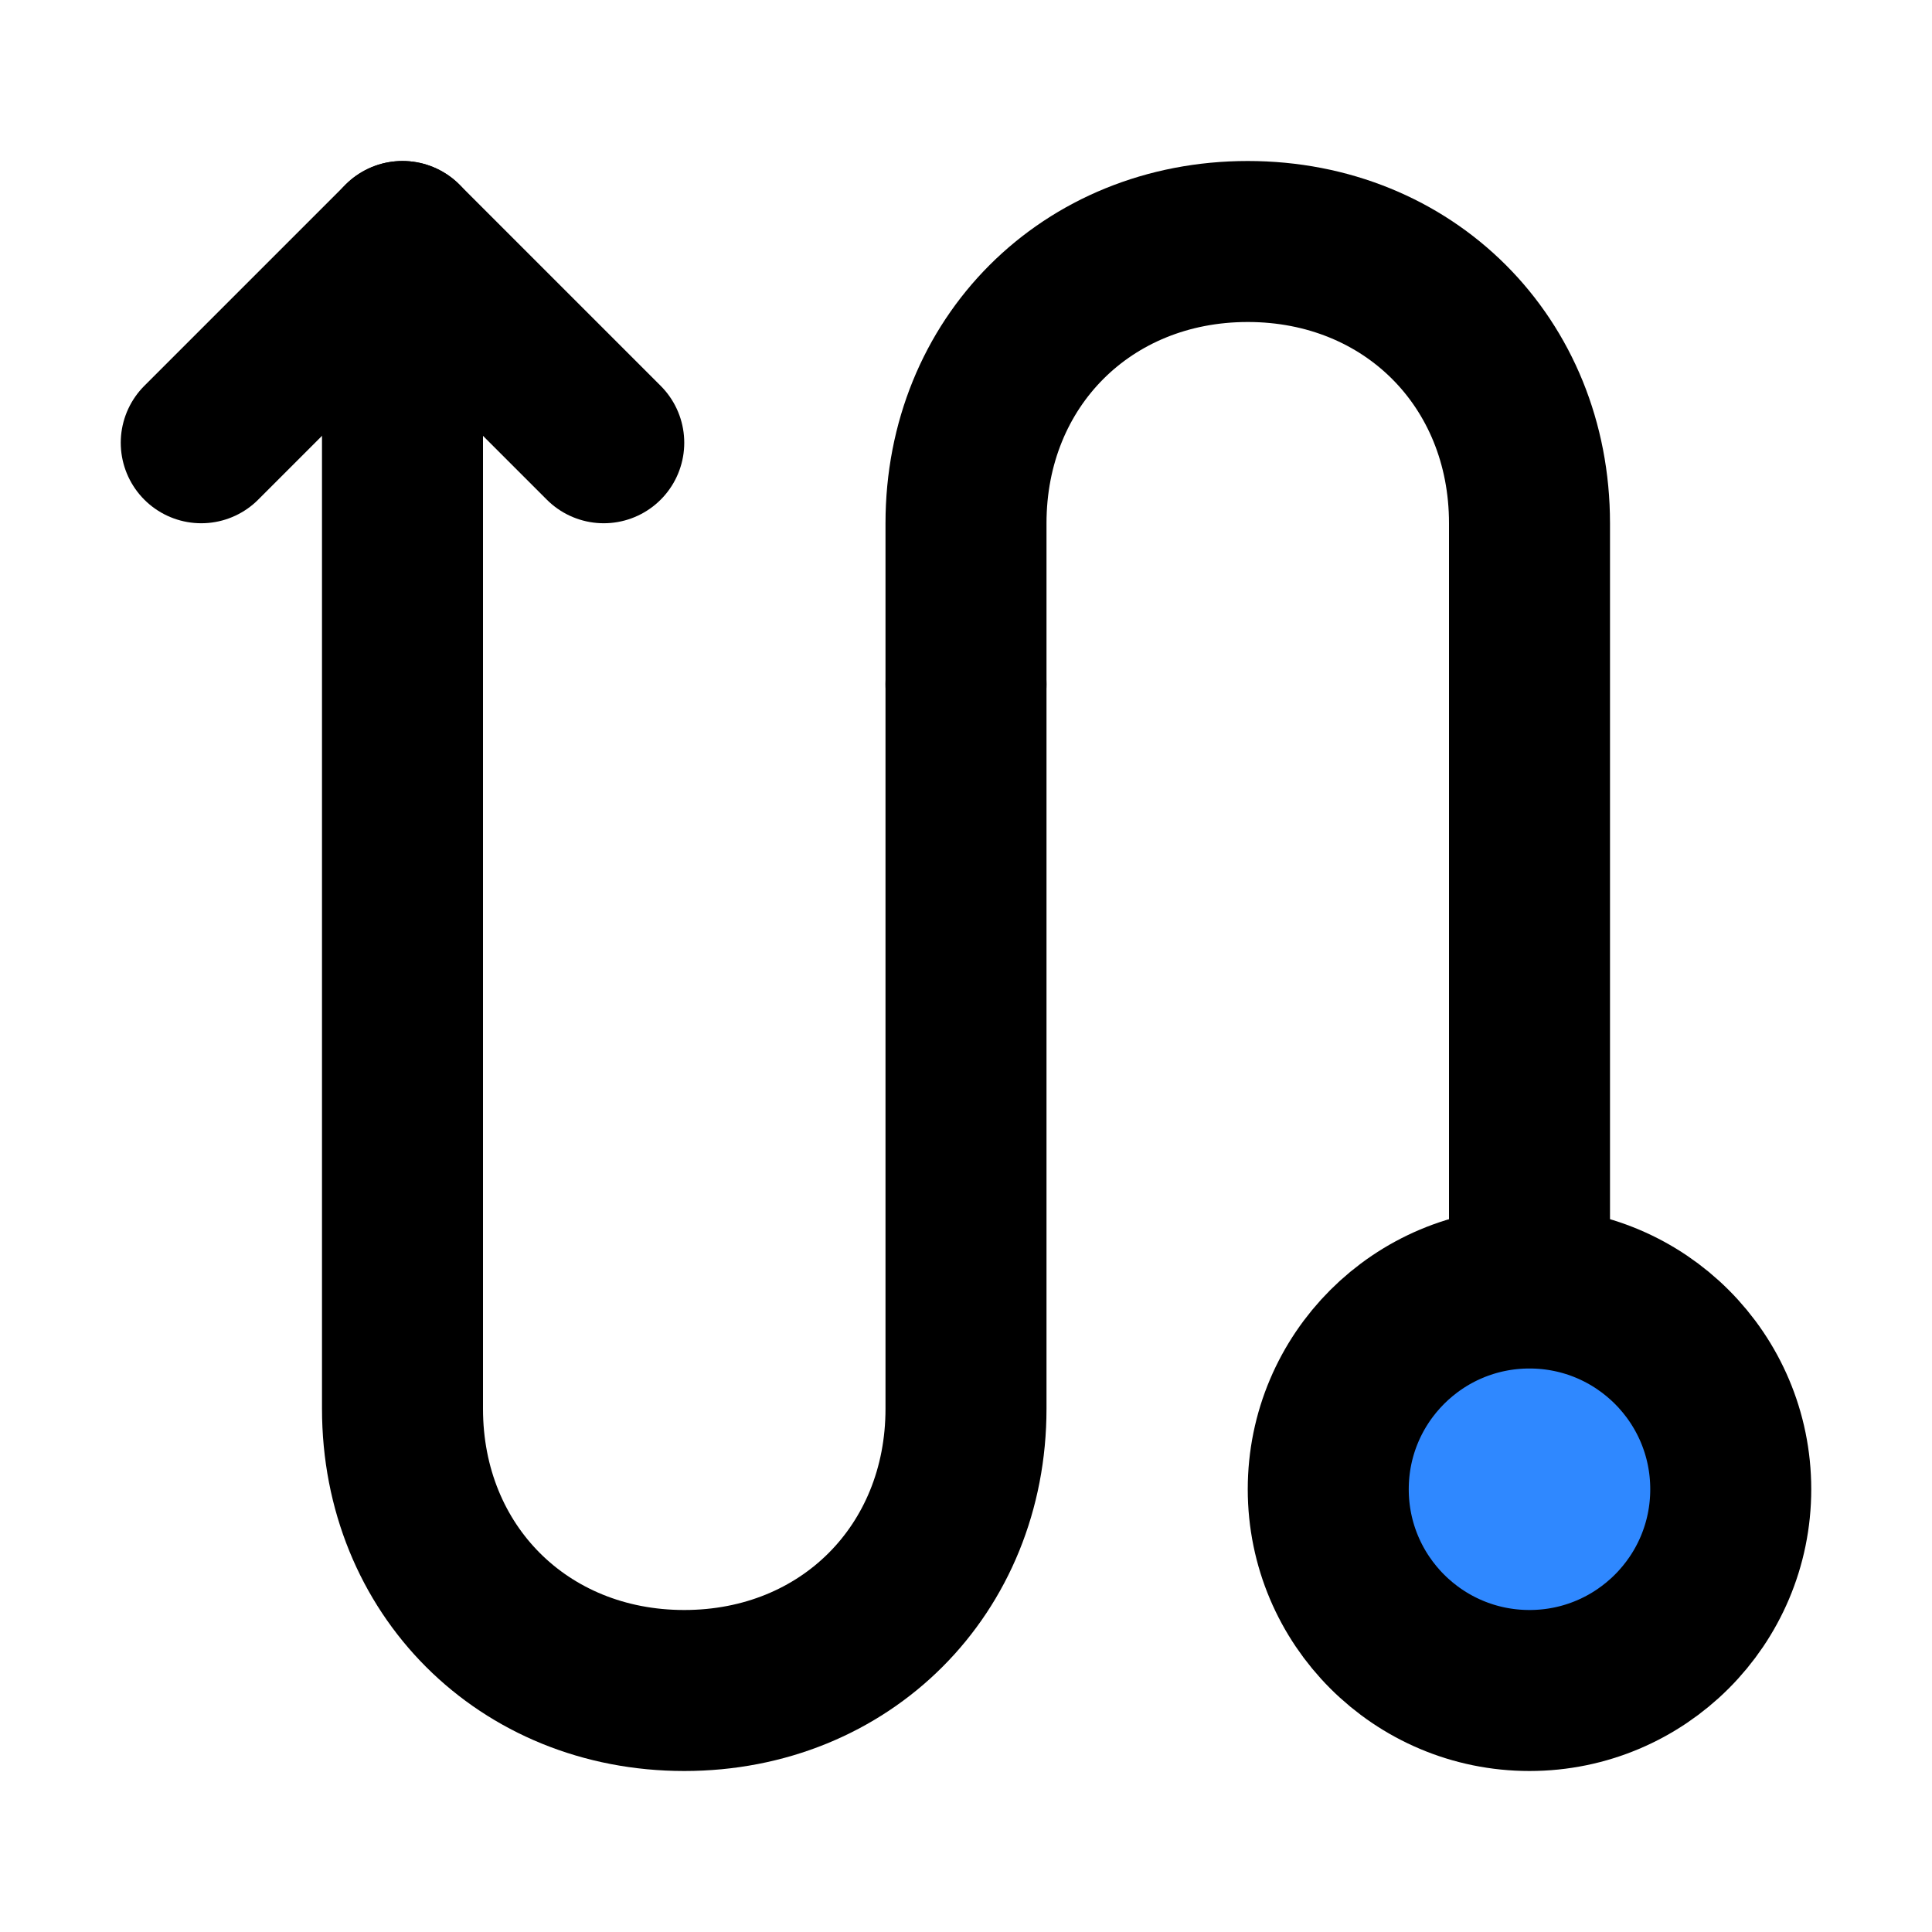
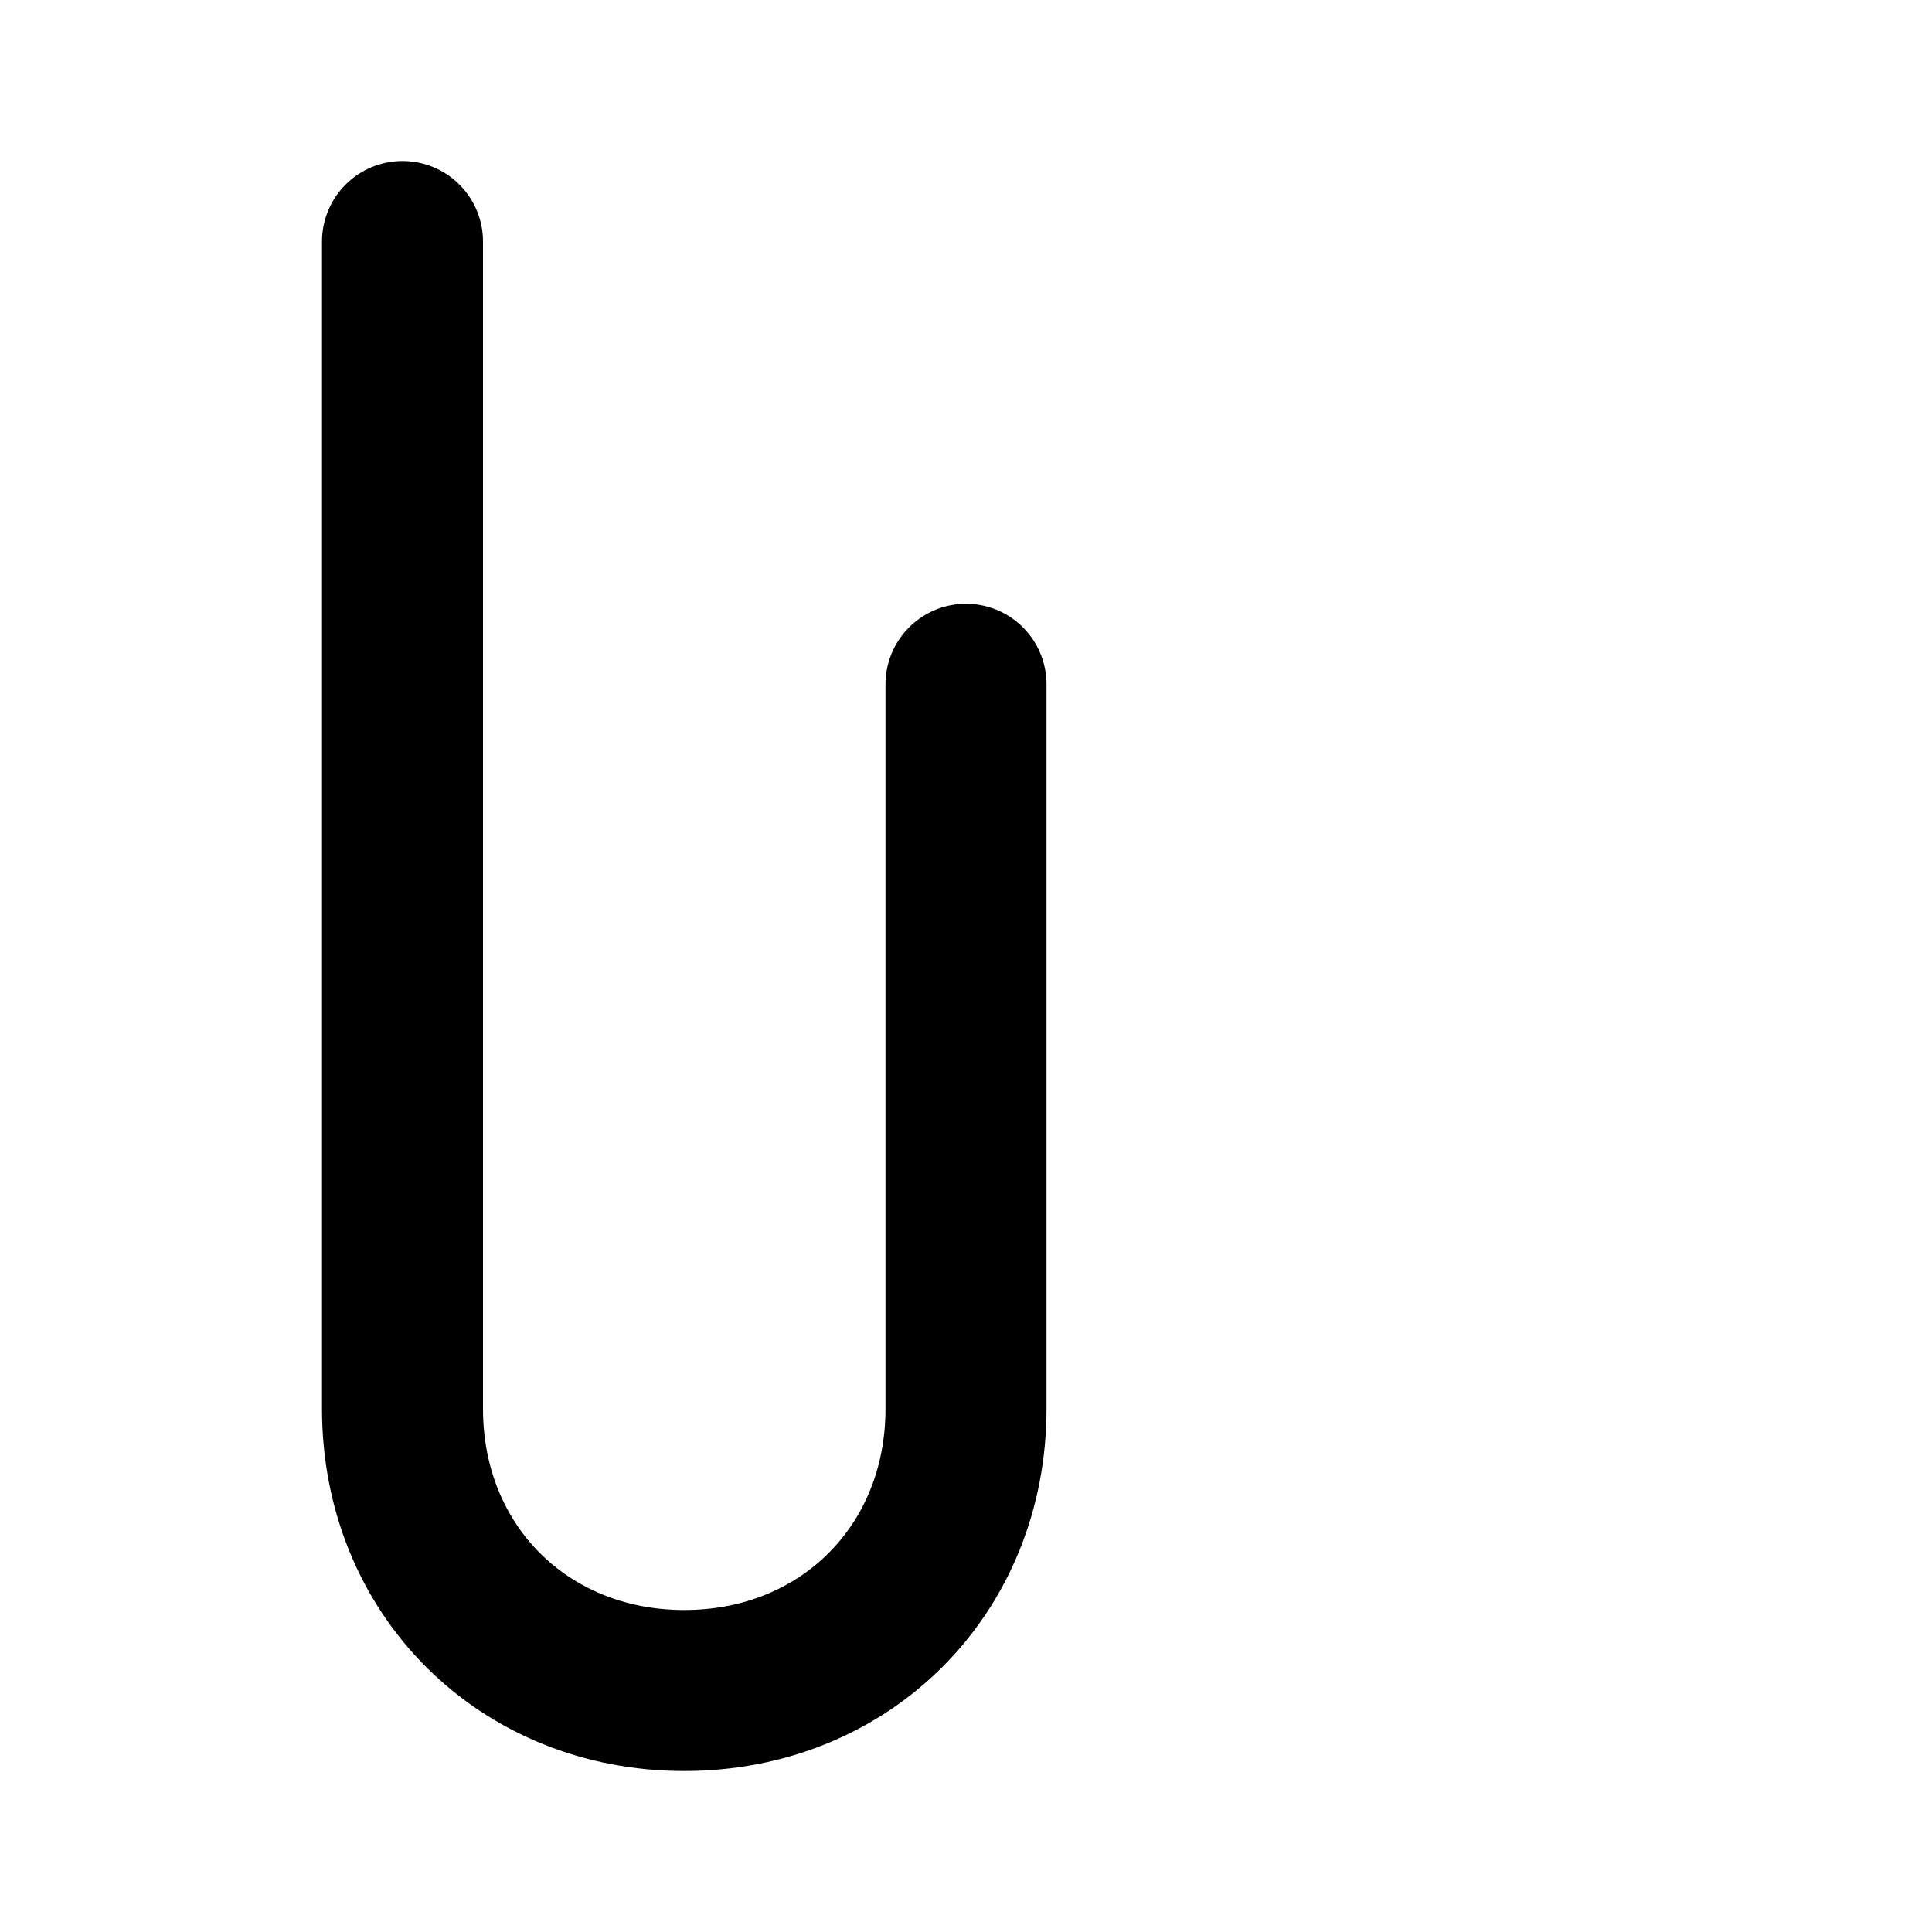
<svg xmlns="http://www.w3.org/2000/svg" width="800px" height="800px" viewBox="0 0 48 48" fill="none">
-   <path d="M24 17L24 13C24 9 27 6 31 6C35 6 38 9 38 13L38 32" stroke="#000000" stroke-width="4" stroke-linecap="round" stroke-linejoin="round" />
  <path d="M10 6L10 35C10 39 13 42 17 42C21 42 24 39 24 35L24 17" stroke="#000000" stroke-width="4" stroke-linecap="round" stroke-linejoin="round" />
-   <path d="M15 11L10 6L5 11" stroke="#000000" stroke-width="4" stroke-linecap="round" stroke-linejoin="round" />
-   <circle cx="38" cy="37" r="5" fill="#2F88FF" stroke="#000000" stroke-width="4" />
</svg>